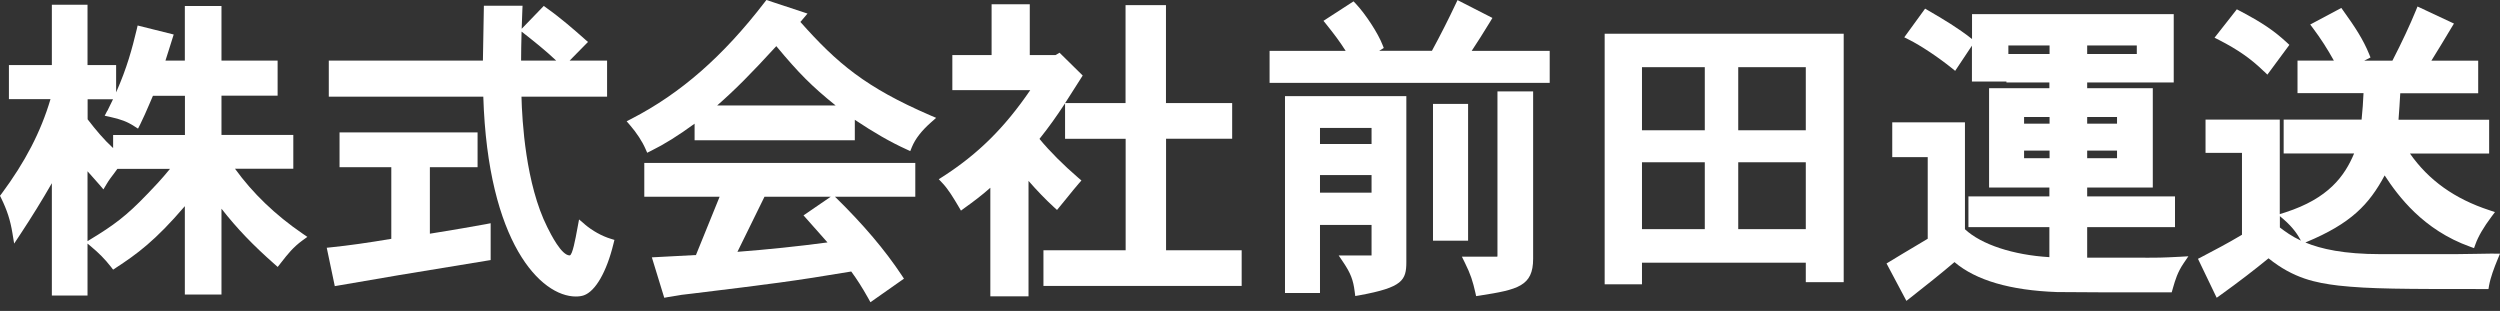
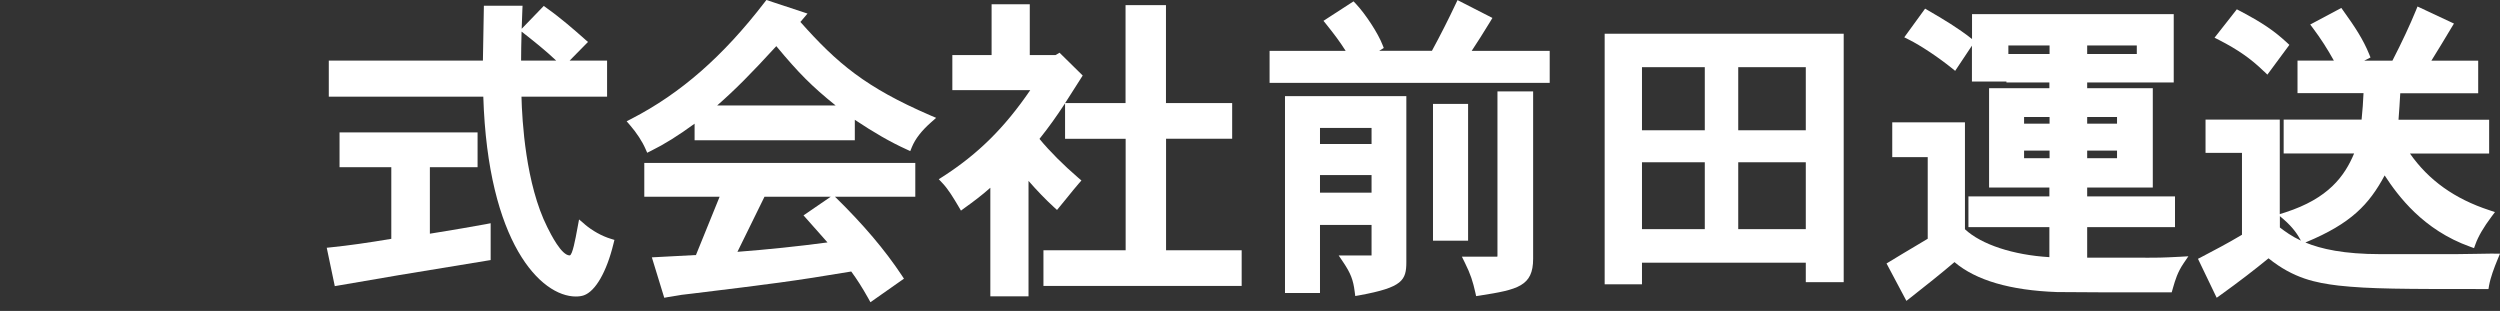
<svg xmlns="http://www.w3.org/2000/svg" width="201" height="25" viewBox="0 0 201 25" fill="none">
  <rect x="0" y="0" width="201" height="25" fill="#333333" stroke="none" />
-   <path d="M18.898 13.568H23.582V10.848H17.807V7.692H22.32V4.871H17.807V0.483H14.861V4.871H13.303C13.435 4.473 13.56 4.084 13.669 3.717L13.965 2.774L11.066 2.05L10.988 2.385C10.622 3.904 10.217 5.44 9.336 7.427V5.229H7.037V0.382H4.169V5.229H0.717V7.972H4.06C3.281 10.606 2.018 13.03 0.125 15.578L0 15.742L0.094 15.929C0.569 16.903 0.826 17.69 0.998 18.735L1.138 19.584L1.613 18.867C2.564 17.425 3.406 16.062 4.169 14.729V23.761H7.037V19.584L7.263 19.771C7.957 20.348 8.432 20.831 8.908 21.439L9.095 21.68L9.352 21.509C10.996 20.433 12.477 19.366 14.861 16.576V23.683H17.807V16.779C19.07 18.392 20.356 19.724 22.062 21.228L22.327 21.462L22.639 21.065C23.138 20.426 23.574 19.872 24.322 19.327L24.712 19.046L24.314 18.774C22.14 17.285 20.317 15.539 18.89 13.56L18.898 13.568ZM8.619 8.915L8.417 9.305L8.845 9.398C9.702 9.586 10.225 9.78 10.778 10.139L11.097 10.341L11.269 10.006C11.542 9.453 11.783 8.9 12.009 8.37C12.103 8.144 12.204 7.918 12.297 7.7H14.869V10.856H9.095V11.908C8.339 11.207 7.723 10.474 7.045 9.593V7.98H9.087C8.947 8.284 8.791 8.596 8.627 8.923L8.619 8.915ZM7.037 19.389V13.77C7.193 13.942 7.333 14.105 7.481 14.269C7.661 14.472 7.832 14.667 8.011 14.869L8.315 15.228L8.557 14.822C8.736 14.511 8.978 14.191 9.211 13.887C9.289 13.786 9.367 13.685 9.437 13.576H13.669C12.976 14.425 12.36 15.072 11.884 15.563L11.822 15.625C10.147 17.379 9.11 18.127 7.302 19.226L7.037 19.389Z" fill="white" />
  <path d="M47.001 18.018L46.556 17.644L46.416 18.392C46.268 19.195 46.026 20.535 45.8 20.535C45.138 20.535 44.289 18.836 44.008 18.275C42.262 14.807 41.974 9.711 41.927 7.77H48.809V4.871H45.8L47.273 3.375L47.008 3.141C46.175 2.401 45.084 1.45 43.953 0.647L43.72 0.476L41.943 2.315C41.959 1.839 41.974 1.333 41.997 0.811L42.013 0.46H38.904L38.826 4.871H26.435V7.77H38.857C39.223 19.553 43.494 23.839 46.299 23.839C46.541 23.839 46.751 23.808 46.938 23.746C47.873 23.419 48.77 21.868 49.323 19.6L49.401 19.288L49.097 19.195C48.396 18.984 47.624 18.556 47.001 18.026V18.018ZM41.935 2.541L42.106 2.673C42.948 3.336 43.899 4.092 44.717 4.871H41.896C41.896 4.232 41.912 3.437 41.935 2.541Z" fill="white" />
  <path d="M35.326 18.664L34.562 18.789V13.443H38.397V10.645H27.299V13.443H31.461V19.202C29.606 19.514 28.024 19.74 26.645 19.88L26.27 19.919L26.917 23.005L27.237 22.95C31.422 22.226 32.092 22.109 39.168 20.955L39.449 20.909V17.947L39.051 18.025C37.75 18.267 36.503 18.469 35.326 18.664Z" fill="white" />
  <path d="M51.793 15.82H57.856C57.63 16.381 57.388 16.974 57.147 17.566C56.757 18.54 56.352 19.538 55.955 20.504L52.409 20.691L53.406 23.941L53.702 23.886C54.708 23.707 55.05 23.668 55.44 23.629L55.58 23.613C61.963 22.834 63.74 22.616 68.439 21.829C68.883 22.429 69.312 23.099 69.803 23.972L69.982 24.299L72.678 22.405L72.499 22.133C71.151 20.099 69.413 18.049 67.184 15.867L67.13 15.82H73.59V13.1H51.801V15.82H51.793ZM64.597 17.309L66.53 19.491C64.145 19.81 61.714 20.06 59.29 20.247L61.464 15.82H66.787L64.613 17.309H64.597Z" fill="white" />
  <path d="M64.363 1.753L64.924 1.091L61.62 0L61.472 0.187C58.129 4.536 54.723 7.513 50.764 9.554L50.382 9.749L50.663 10.076C51.177 10.669 51.637 11.37 51.894 11.962L52.035 12.282L52.346 12.126C53.391 11.612 54.513 10.918 55.845 9.944V11.277H68.727V9.632C70.27 10.661 71.595 11.425 72.865 12.001L73.185 12.149L73.317 11.822C73.59 11.16 74.097 10.505 74.868 9.827L75.266 9.476L74.775 9.266C69.608 7.029 67.325 5.112 64.34 1.753H64.363ZM62.415 3.71C64.207 5.868 65.267 6.936 67.184 8.479H57.661C59.118 7.201 60.373 5.938 62.415 3.71Z" fill="white" />
  <path d="M93.744 11.152H99.066V8.284H93.744V0.413H90.494V8.284H85.639C85.99 7.738 86.395 7.107 86.901 6.305L87.049 6.071L85.187 4.239L84.867 4.426H82.794V0.343H79.724V4.426H76.568V7.247H82.833C80.768 10.271 78.648 12.368 75.82 14.191L75.477 14.409L75.757 14.706C76.248 15.22 76.653 15.906 77.074 16.615L77.261 16.934L77.557 16.716C78.243 16.225 78.952 15.695 79.623 15.095V23.823H82.693V14.542C83.363 15.313 84.08 16.054 84.727 16.646L84.984 16.88L85.21 16.607C85.421 16.358 85.631 16.093 85.841 15.835C86.138 15.461 86.442 15.095 86.722 14.768L86.948 14.511L86.691 14.293C85.522 13.287 84.392 12.165 83.574 11.167C84.376 10.154 84.898 9.422 85.631 8.307V11.16H90.502V20.122H83.893V22.99H99.83V20.122H93.751V11.16L93.744 11.152Z" fill="white" />
  <path d="M119.804 1.753L119.991 1.442L117.185 0.008L117.037 0.319C116.437 1.59 115.845 2.759 115.128 4.083H110.888L111.255 3.857L111.153 3.6C110.803 2.689 109.805 1.153 109.018 0.312L108.823 0.109L106.407 1.675L106.641 1.964C107.264 2.743 107.709 3.328 108.192 4.091H102.074V6.663H124.596V4.091H118.323C118.79 3.374 119.25 2.673 119.804 1.753Z" fill="white" />
  <path d="M118.034 8.354H115.213V19.351H118.034V8.354Z" fill="white" />
  <path d="M103.306 23.558H106.127V18.087H110.273V20.542H107.631L107.989 21.072C108.589 21.961 108.8 22.498 108.917 23.449L108.963 23.8L109.314 23.738C112.766 23.106 113.07 22.537 113.07 21.057V7.73H103.313V23.566L103.306 23.558ZM106.127 11.58V10.287H110.273V11.58H106.127ZM110.273 14.074V15.492H106.127V14.074H110.273Z" fill="white" />
  <path d="M120.388 20.574C120.388 20.574 120.388 20.628 120.388 20.636H117.536L117.778 21.127C118.238 22.046 118.425 22.67 118.612 23.496L118.682 23.808L118.993 23.761C122.033 23.286 123.264 23.005 123.264 20.807V7.349H120.396V20.574H120.388Z" fill="white" />
  <path d="M129.015 22.858H132.015V21.12H145.186V22.686H148.233V2.712H129.015V22.865V22.858ZM139.754 10.474V5.401H145.186V10.474H139.754ZM145.186 13.046V18.423H139.754V13.046H145.186ZM137.065 13.046V18.423H132.015V13.046H137.065ZM137.065 5.401V10.474H132.015V5.401H137.065Z" fill="white" />
  <path d="M172.493 20.714H167.809V18.259H174.87V15.789H167.809V15.08H173.085V7.092H167.809V6.632H174.768V1.138H158.551V3.133H158.543C157.444 2.26 156.213 1.528 155.044 0.85L154.779 0.694L153.103 3L153.462 3.18C154.428 3.663 155.808 4.582 156.906 5.463L157.195 5.697L158.543 3.671V6.554H161.317V6.632H164.77V7.092H159.922V15.08H164.77V15.789H158.262V18.259H164.77V20.675C161.871 20.504 159.299 19.662 157.982 18.431V9.835H152.137V12.633H154.989V19.195L154.078 19.74C153.345 20.177 152.542 20.652 151.95 21.018L151.677 21.182L153.275 24.19L153.594 23.941C154.654 23.114 156.166 21.907 157.14 21.073C158.862 22.538 161.629 23.348 165.385 23.481C167.03 23.504 169.625 23.504 174.347 23.504H174.605L174.721 23.099C174.885 22.538 175.064 21.899 175.563 21.166L175.945 20.605L175.267 20.644C173.81 20.722 173.342 20.722 172.485 20.722L172.493 20.714ZM167.809 9.944V9.406H170.209V9.944H167.809ZM167.809 12.719V12.111H170.209V12.719H167.809ZM162.736 9.944V9.406H164.785V9.944H162.736ZM164.785 12.111V12.719H162.736V12.111H164.785ZM171.799 4.341H167.809V3.655H171.799V4.341ZM161.473 3.655H164.785V4.341H161.473V3.655Z" fill="white" />
  <path d="M200.494 20.387C200.283 20.387 199.683 20.395 199.06 20.41C198.382 20.426 197.68 20.433 197.423 20.433H191.391C188.461 20.433 186.614 20.02 185.352 19.498L185.422 19.467C189.022 17.971 190.472 16.443 191.726 14.105C192.802 15.75 194.82 18.485 198.592 19.833L198.912 19.95L199.028 19.631C199.247 19.015 199.683 18.267 200.314 17.425L200.595 17.051L200.151 16.903C197.361 15.991 195.264 14.495 193.76 12.344H200.127V9.624H192.841C192.895 8.869 192.95 8.152 192.981 7.497H199.247V4.878H195.483C196.052 3.967 196.597 3.063 197.104 2.213L197.298 1.894L194.368 0.522L194.236 0.849C193.776 1.972 193.114 3.398 192.35 4.878H190.082L190.589 4.621L190.472 4.333C190.004 3.187 189.342 2.166 188.414 0.881L188.243 0.639L185.741 1.972L185.975 2.283C186.583 3.094 187.105 3.904 187.643 4.871H184.72V7.489H190.027C189.996 8.159 189.95 8.892 189.872 9.617H183.606V12.336H189.272C188.508 14.16 187.214 15.953 183.738 17.075L183.294 17.215V9.617H177.325V12.29H180.255V18.875C179.055 19.592 178.01 20.13 177.005 20.66L176.717 20.808L178.221 23.94L178.548 23.707C179.982 22.678 181.268 21.688 182.39 20.769C184.416 22.397 186.201 22.74 188.001 22.959C190.542 23.239 193.254 23.239 199.792 23.239H200.073L200.12 22.959C200.244 22.28 200.525 21.548 200.805 20.862L201 20.395H200.494V20.387ZM183.294 17.371L183.622 17.651C184.37 18.306 184.72 18.844 184.985 19.327L185.001 19.35C184.253 19 183.731 18.618 183.302 18.29V17.371H183.294Z" fill="white" />
  <path d="M182.016 5.728L182.297 6.001L184.066 3.608L183.847 3.405C182.826 2.463 181.845 1.8 180.091 0.881L179.842 0.748L178.049 3.031L178.416 3.218C179.912 3.982 180.987 4.73 182.016 5.736V5.728Z" fill="white" />
</svg>